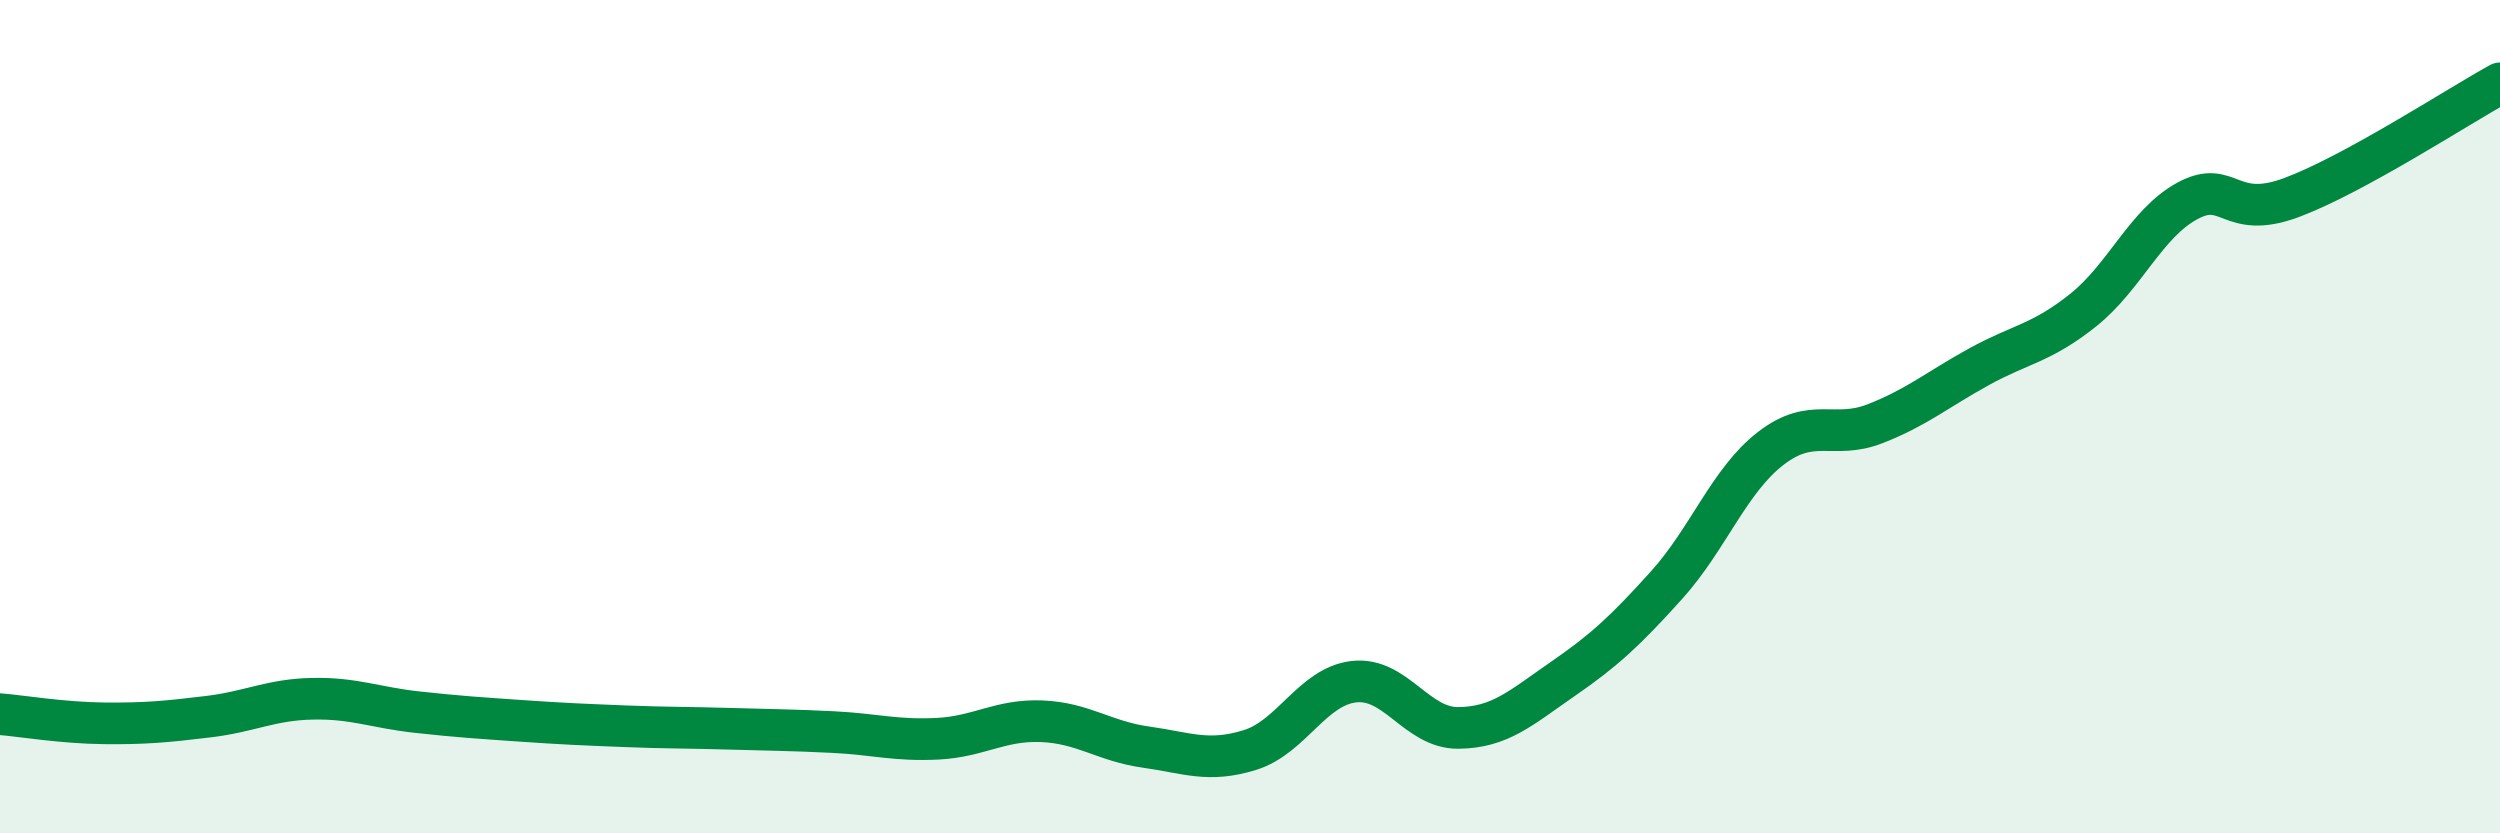
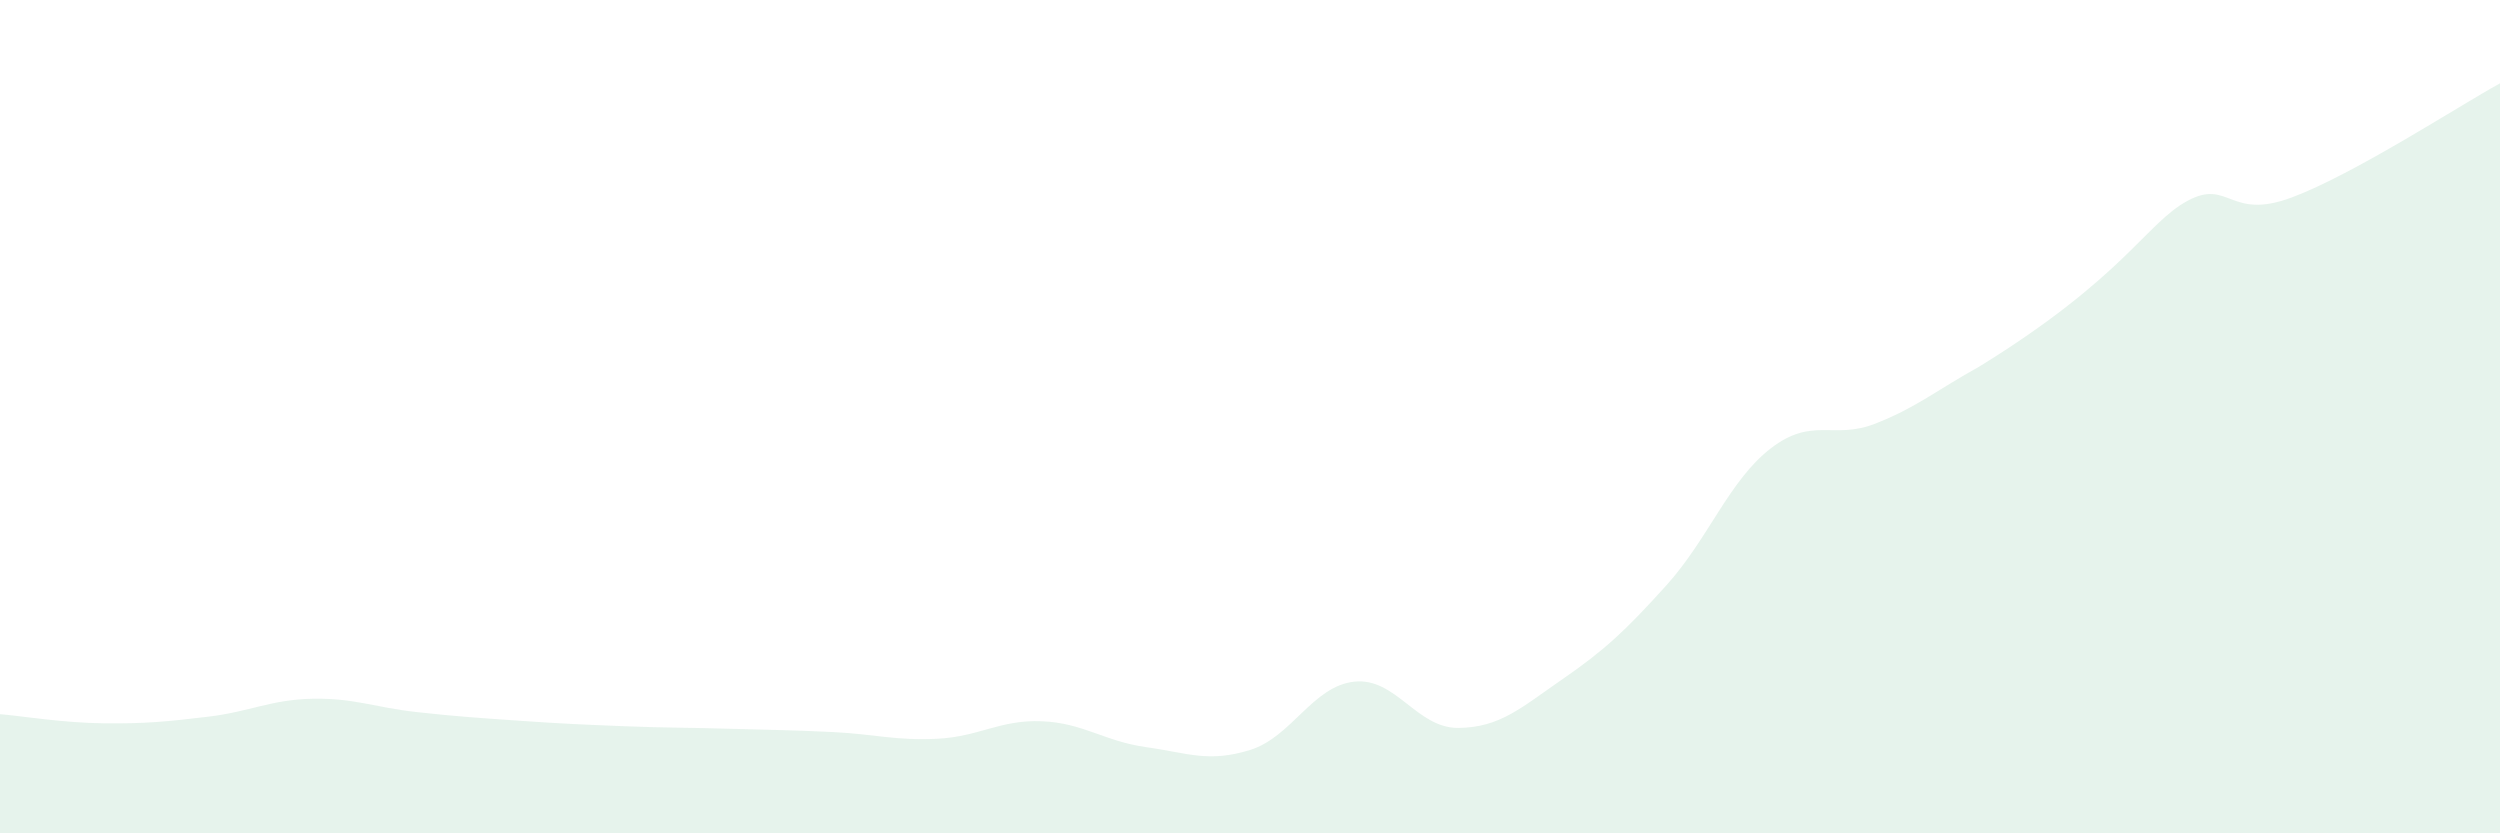
<svg xmlns="http://www.w3.org/2000/svg" width="60" height="20" viewBox="0 0 60 20">
-   <path d="M 0,17.14 C 0.5,17.18 1.5,17.35 2.5,17.36 C 3.5,17.37 4,17.32 5,17.2 C 6,17.08 6.5,16.79 7.5,16.77 C 8.5,16.75 9,16.98 10,17.09 C 11,17.2 11.5,17.23 12.5,17.3 C 13.5,17.37 14,17.39 15,17.43 C 16,17.47 16.5,17.46 17.5,17.49 C 18.5,17.52 19,17.52 20,17.57 C 21,17.62 21.5,17.78 22.5,17.73 C 23.5,17.68 24,17.27 25,17.31 C 26,17.35 26.5,17.79 27.5,17.93 C 28.5,18.07 29,18.31 30,18 C 31,17.69 31.5,16.47 32.5,16.36 C 33.5,16.25 34,17.48 35,17.47 C 36,17.46 36.5,16.99 37.5,16.3 C 38.5,15.61 39,15.15 40,14.04 C 41,12.93 41.5,11.53 42.5,10.76 C 43.5,9.99 44,10.56 45,10.17 C 46,9.78 46.5,9.35 47.5,8.8 C 48.5,8.25 49,8.24 50,7.44 C 51,6.64 51.5,5.36 52.5,4.82 C 53.5,4.28 53.5,5.3 55,4.74 C 56.5,4.18 59,2.55 60,2L60 20L0 20Z" fill="#008740" opacity="0.1" stroke-linecap="round" stroke-linejoin="round" />
-   <path d="M 0,17.14 C 0.5,17.18 1.5,17.35 2.5,17.36 C 3.5,17.37 4,17.32 5,17.2 C 6,17.08 6.5,16.79 7.5,16.77 C 8.5,16.75 9,16.98 10,17.09 C 11,17.2 11.5,17.23 12.5,17.3 C 13.5,17.37 14,17.39 15,17.43 C 16,17.47 16.5,17.46 17.5,17.49 C 18.5,17.52 19,17.52 20,17.57 C 21,17.62 21.5,17.78 22.5,17.73 C 23.5,17.68 24,17.27 25,17.31 C 26,17.35 26.5,17.79 27.5,17.93 C 28.5,18.07 29,18.31 30,18 C 31,17.69 31.5,16.47 32.5,16.36 C 33.5,16.25 34,17.48 35,17.47 C 36,17.46 36.5,16.99 37.5,16.3 C 38.5,15.61 39,15.15 40,14.04 C 41,12.93 41.5,11.53 42.5,10.76 C 43.5,9.99 44,10.56 45,10.17 C 46,9.78 46.5,9.35 47.5,8.8 C 48.5,8.25 49,8.24 50,7.44 C 51,6.64 51.5,5.36 52.5,4.82 C 53.5,4.28 53.5,5.3 55,4.74 C 56.5,4.18 59,2.55 60,2" stroke="#008740" stroke-width="1" fill="none" stroke-linecap="round" stroke-linejoin="round" />
+   <path d="M 0,17.14 C 0.5,17.18 1.5,17.35 2.5,17.36 C 3.5,17.37 4,17.32 5,17.2 C 6,17.08 6.5,16.79 7.5,16.77 C 8.5,16.75 9,16.98 10,17.09 C 11,17.2 11.5,17.23 12.5,17.3 C 13.5,17.37 14,17.39 15,17.43 C 16,17.47 16.5,17.46 17.5,17.49 C 18.5,17.52 19,17.52 20,17.57 C 21,17.62 21.5,17.78 22.5,17.73 C 23.5,17.68 24,17.27 25,17.31 C 26,17.35 26.5,17.79 27.5,17.93 C 28.5,18.07 29,18.31 30,18 C 31,17.69 31.5,16.47 32.5,16.36 C 33.5,16.25 34,17.48 35,17.47 C 36,17.46 36.5,16.99 37.5,16.3 C 38.5,15.61 39,15.15 40,14.04 C 41,12.93 41.5,11.53 42.5,10.76 C 43.5,9.99 44,10.56 45,10.17 C 46,9.78 46.5,9.35 47.5,8.8 C 51,6.64 51.5,5.36 52.5,4.82 C 53.5,4.28 53.5,5.3 55,4.74 C 56.5,4.18 59,2.55 60,2L60 20L0 20Z" fill="#008740" opacity="0.1" stroke-linecap="round" stroke-linejoin="round" />
</svg>